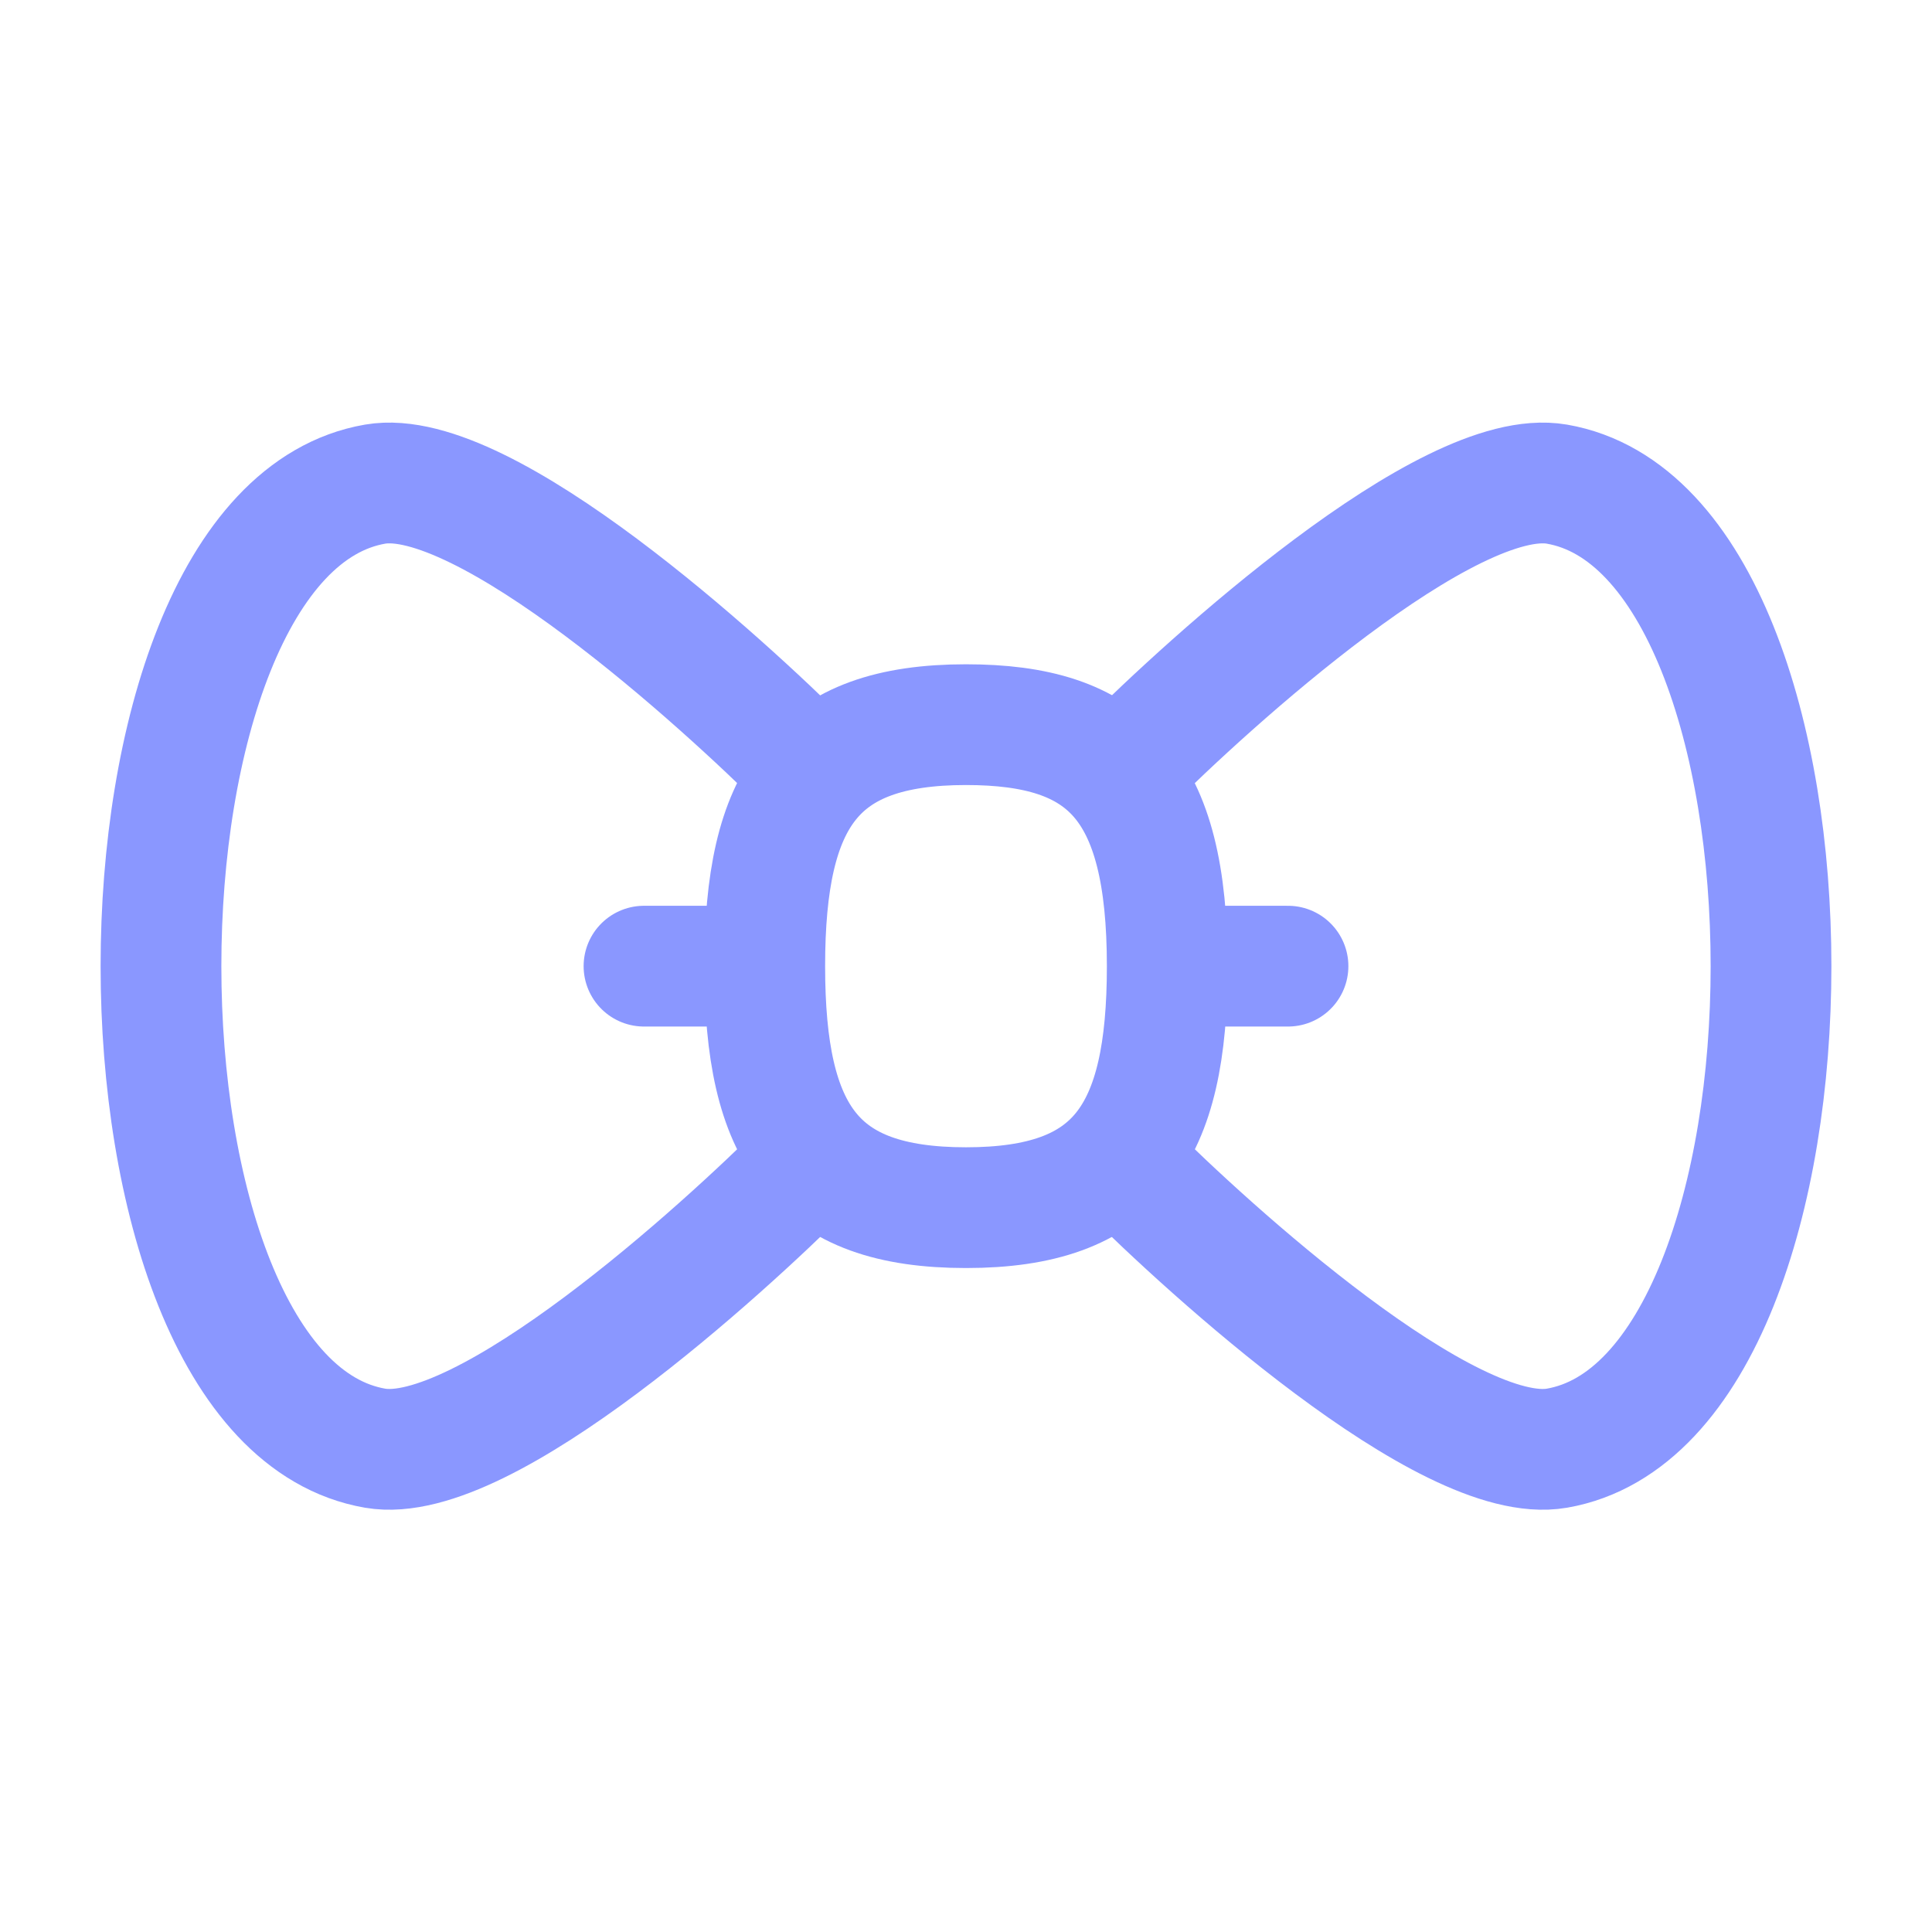
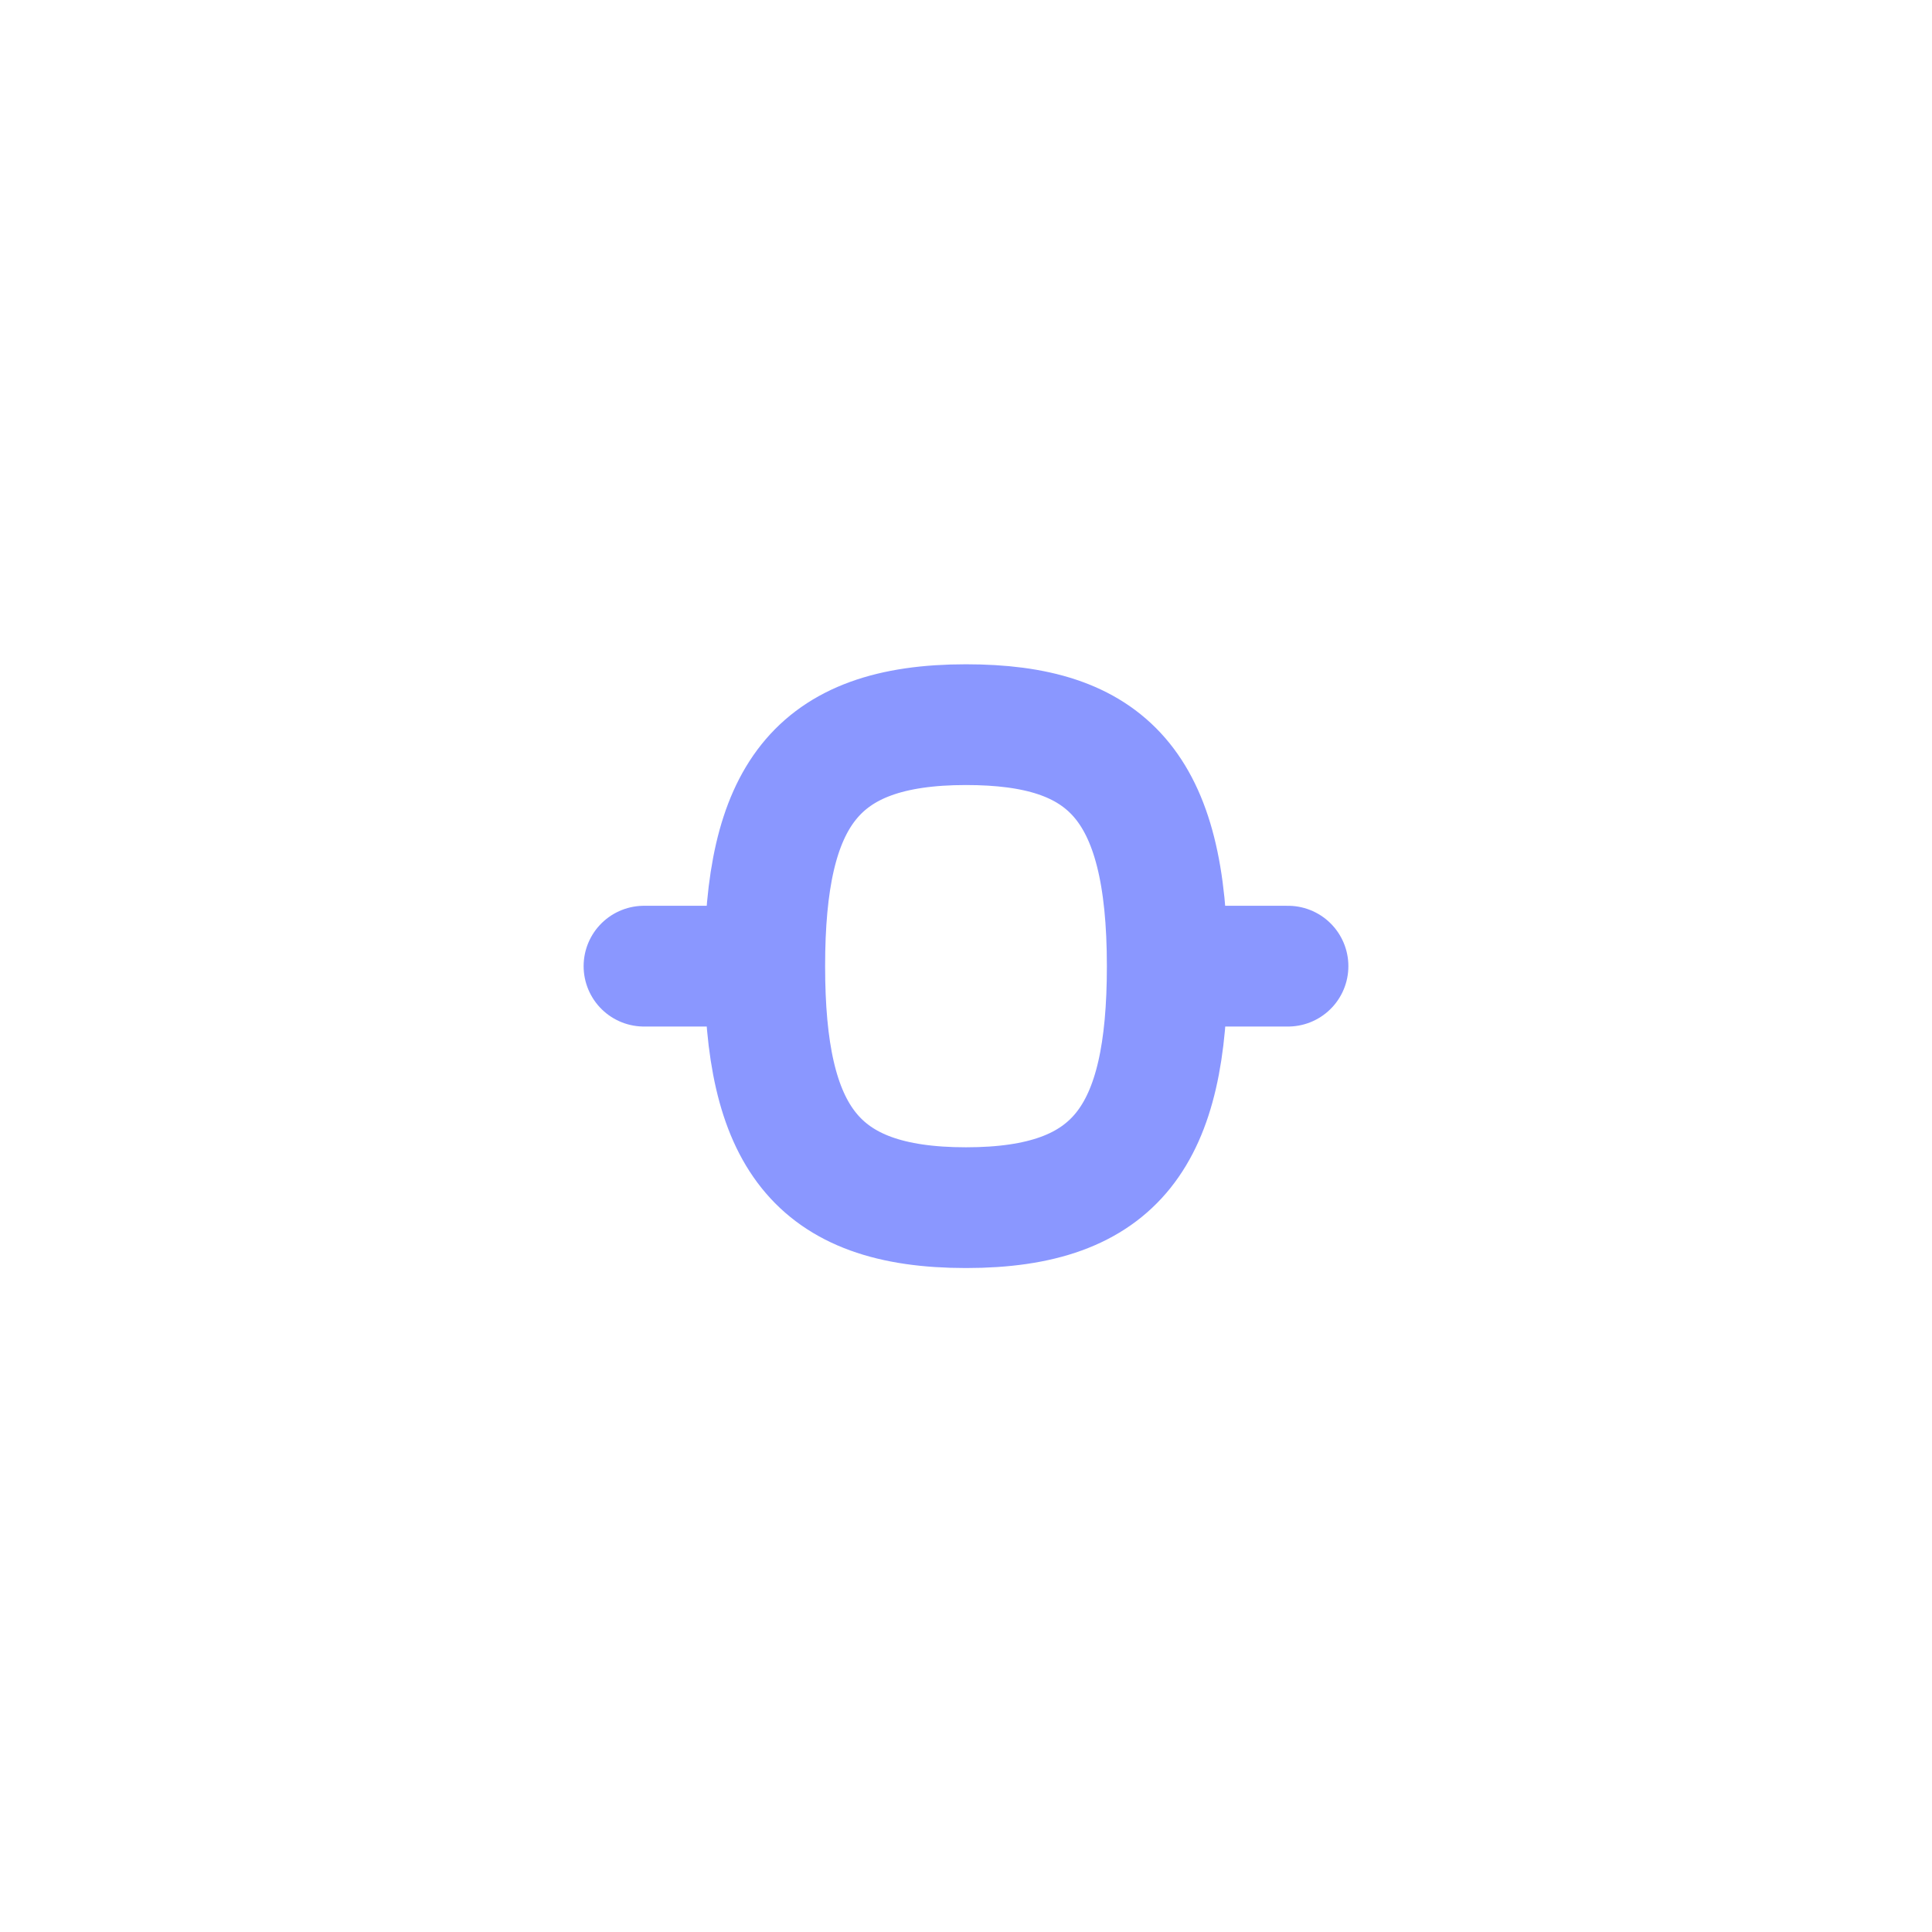
<svg xmlns="http://www.w3.org/2000/svg" width="24" height="24" fill="none">
-   <path stroke="#8A97FF" stroke-linecap="round" stroke-linejoin="round" stroke-width="1.5" d="M10 9.502c-1-1-3.979-3.723-5.34-3.488-3.547.613-3.547 11.363 0 11.976 1.361.235 4.34-2.487 5.34-3.488m4-5c1-1 3.98-3.723 5.34-3.488 3.547.613 3.547 11.363 0 11.976-1.36.235-4.34-2.487-5.34-3.488" />
  <path stroke="#8A97FF" stroke-linecap="round" stroke-linejoin="round" stroke-width="1.5" d="M9 12.002H8m8 0h-1m-5.5 0c0-2.099.622-3 2.5-3 1.749 0 2.5.746 2.5 3 0 2.099-.622 3-2.5 3-1.878 0-2.5-.901-2.5-3Z" />
</svg>